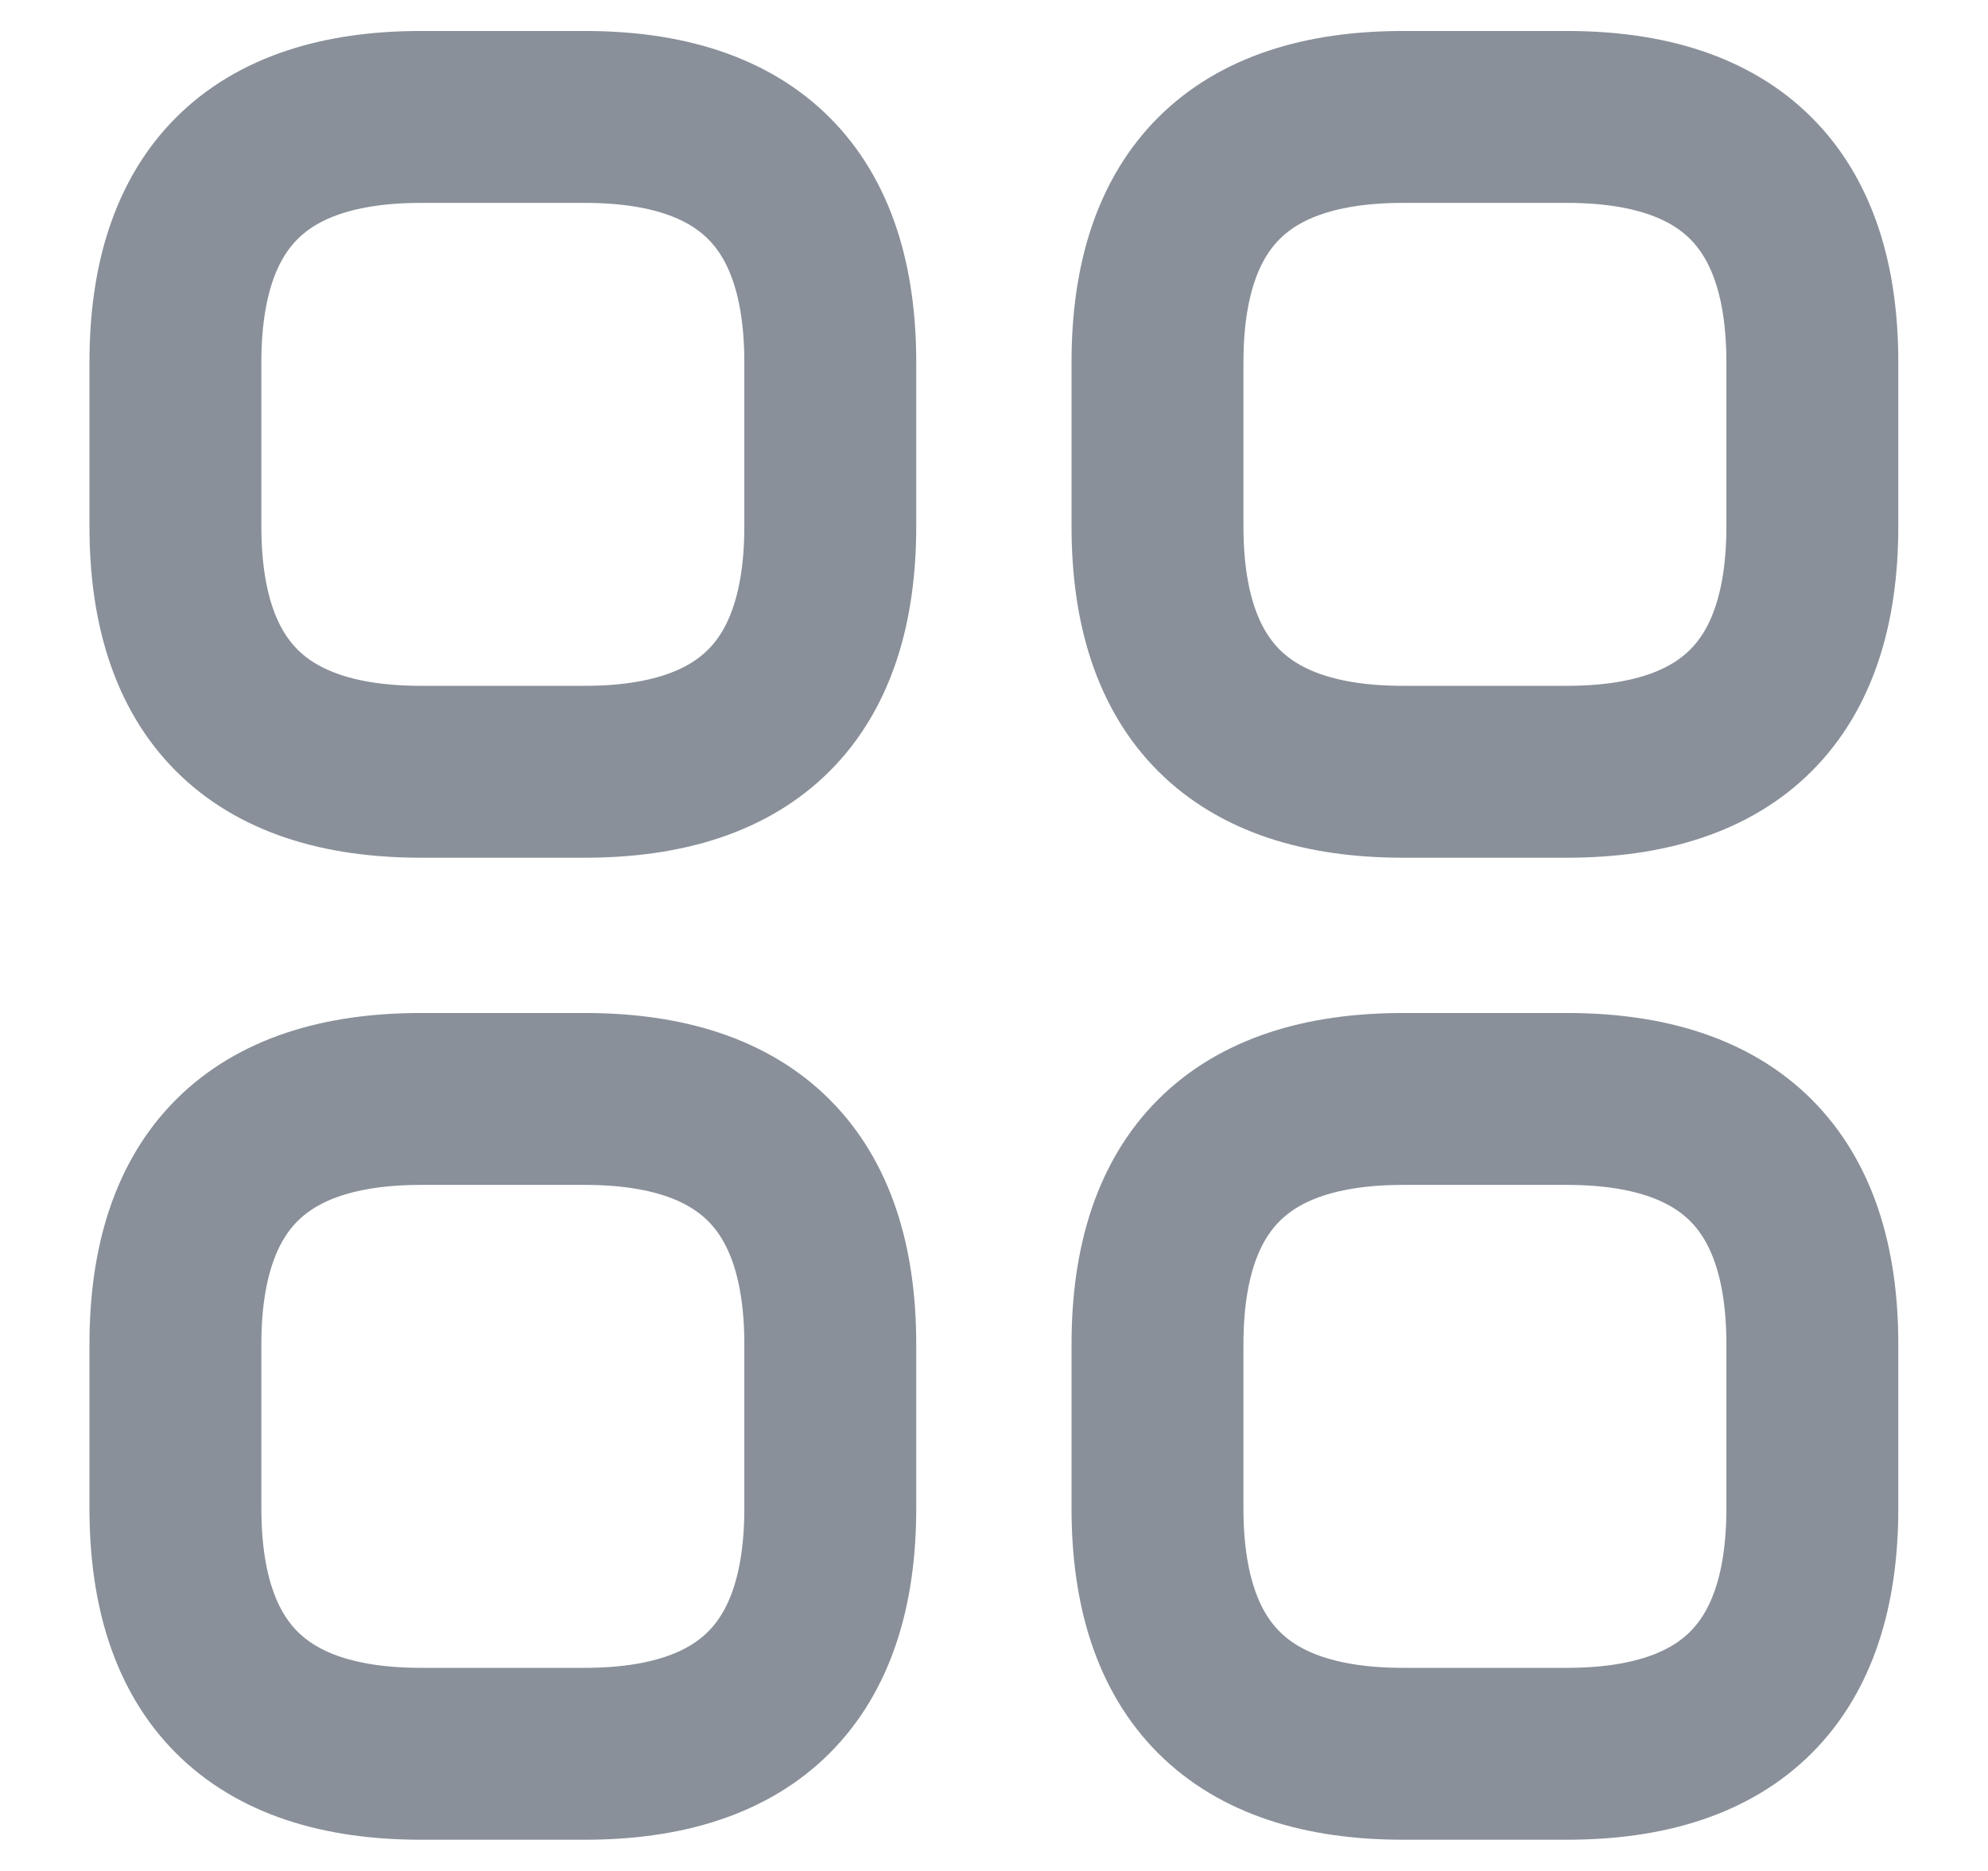
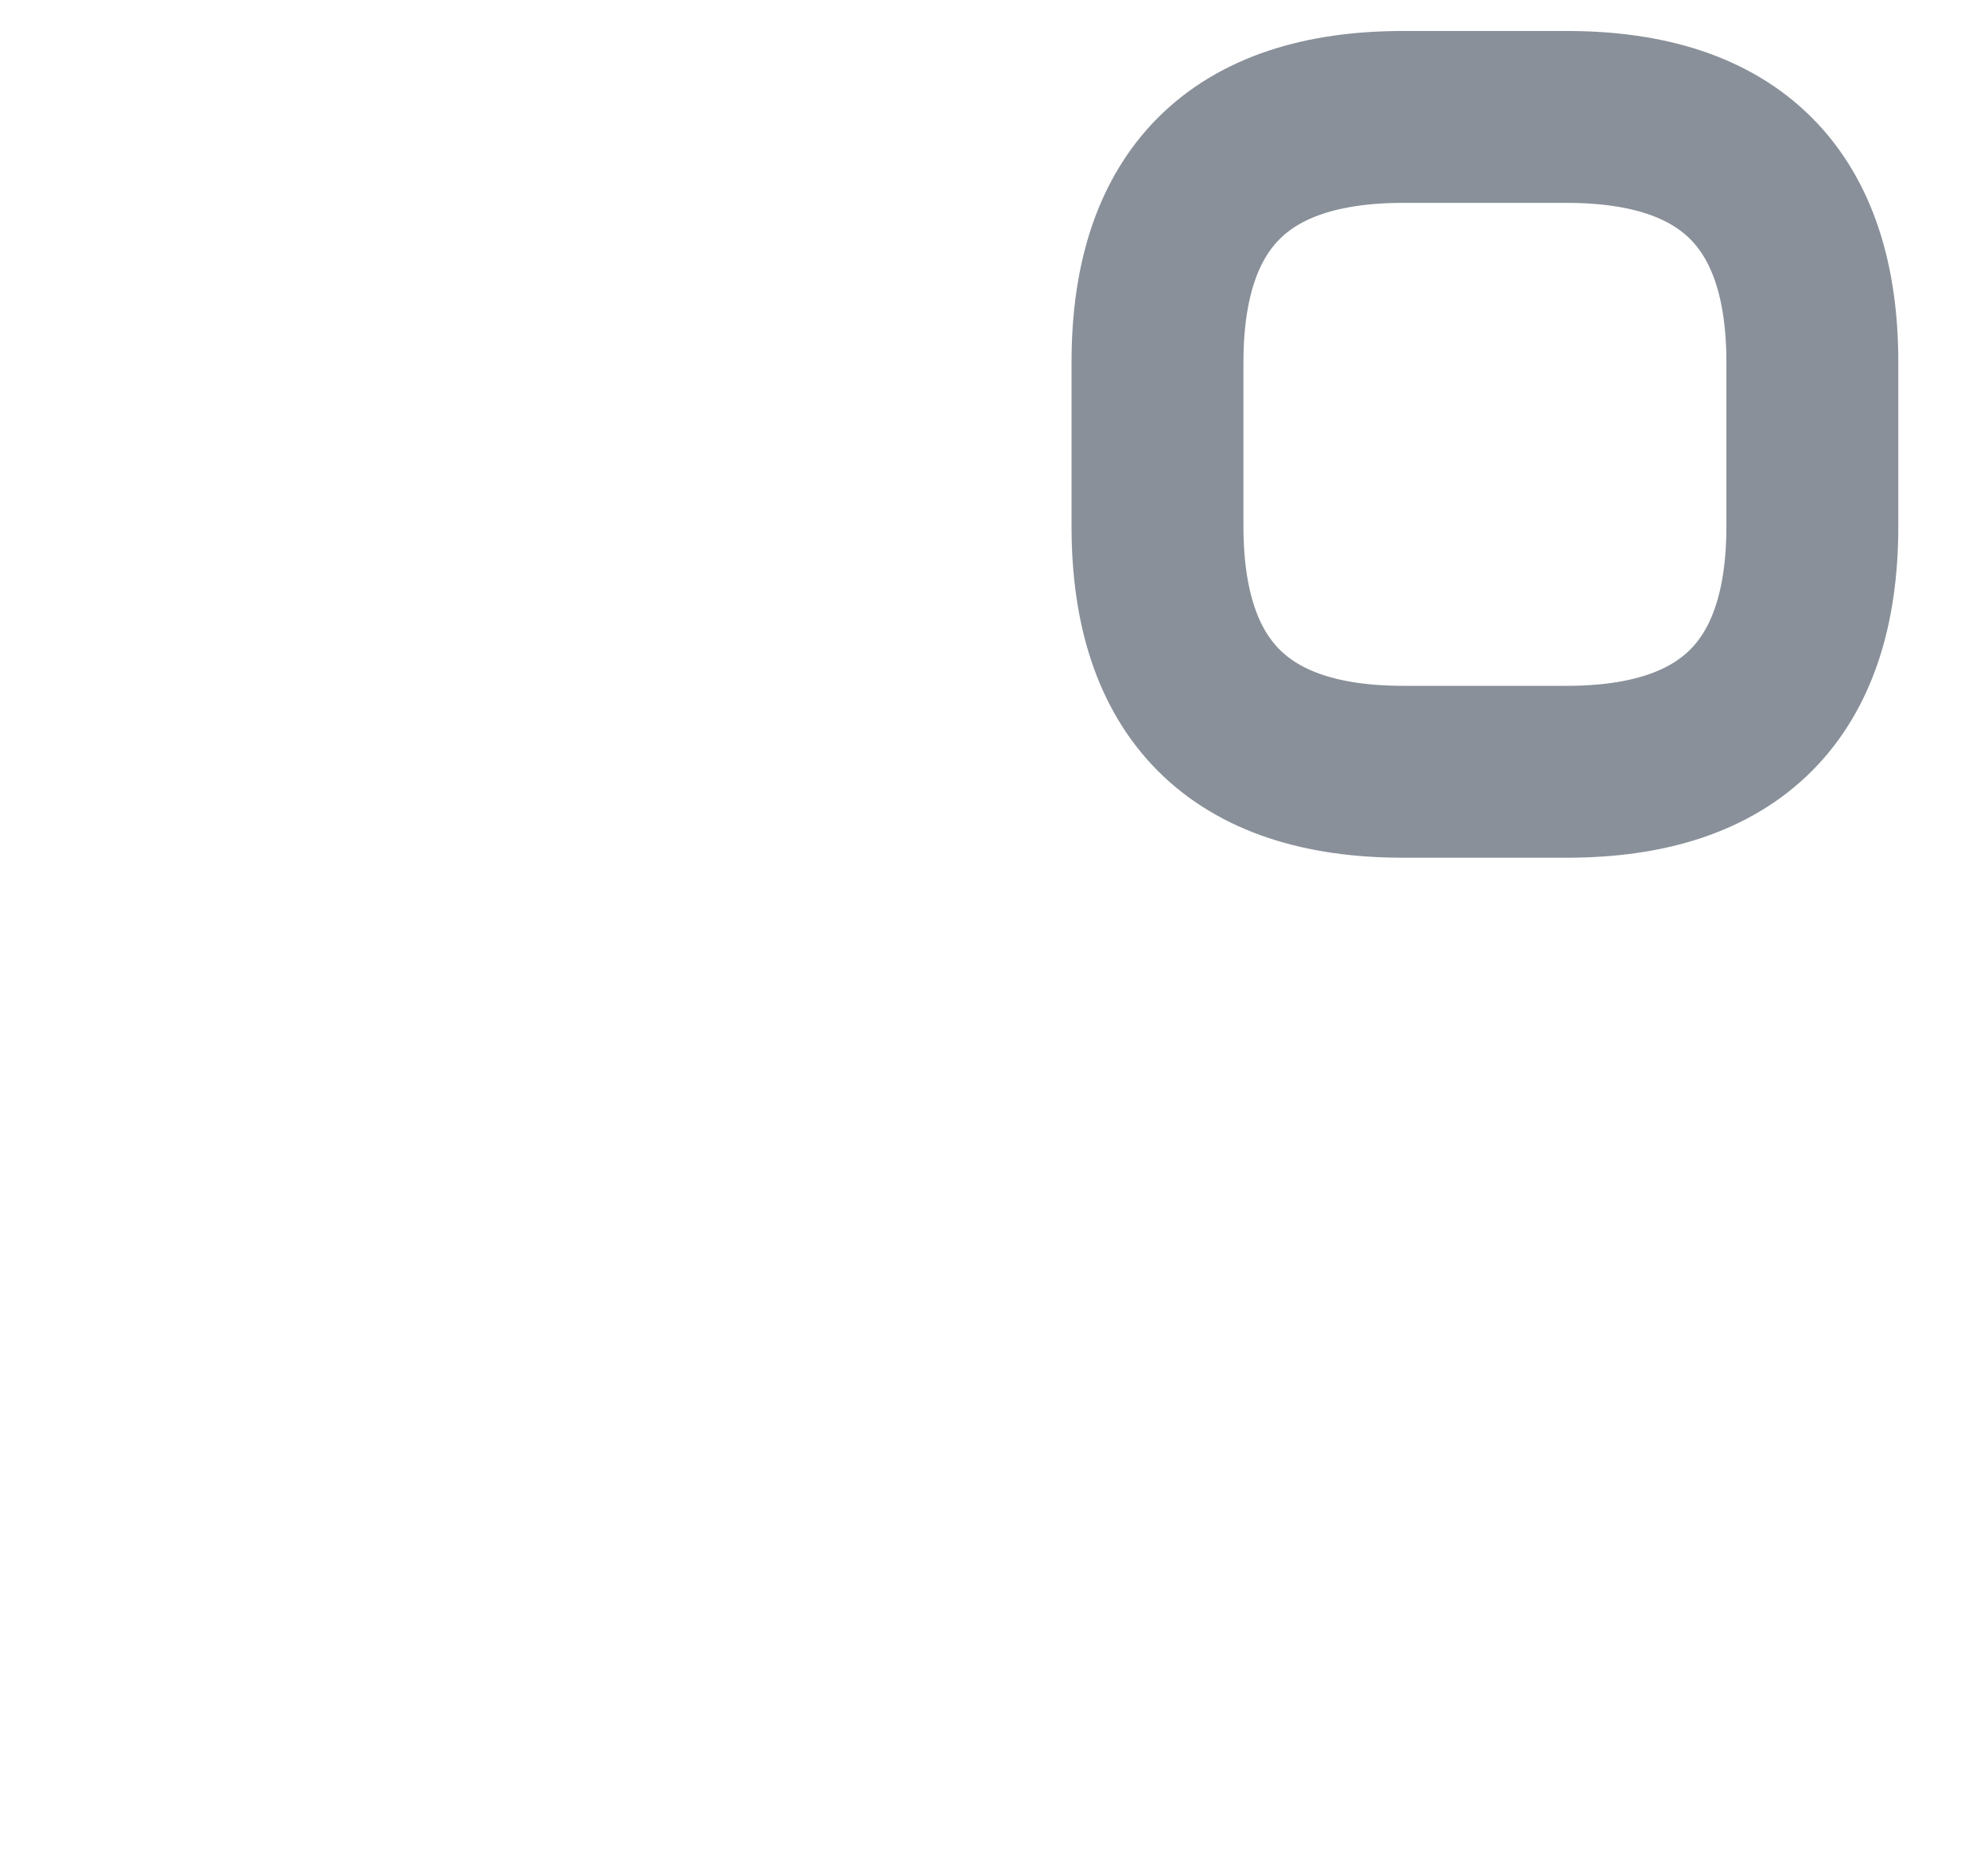
<svg xmlns="http://www.w3.org/2000/svg" width="17" height="16" viewBox="0 0 17 16" fill="none">
-   <path d="M3.6 6.6H5C6.4 6.6 7.1 5.9 7.1 4.5V3.1C7.1 1.7 6.4 1 5 1H3.6C2.2 1 1.5 1.7 1.5 3.1V4.5C1.5 5.9 2.2 6.6 3.6 6.6Z" stroke="#899099" stroke-width="1.47" stroke-miterlimit="10" stroke-linecap="round" stroke-linejoin="round" />
  <path d="M11.998 6.6H13.398C14.798 6.6 15.498 5.9 15.498 4.5V3.1C15.498 1.7 14.798 1 13.398 1H11.998C10.598 1 9.898 1.7 9.898 3.1V4.5C9.898 5.9 10.598 6.6 11.998 6.6Z" stroke="#899099" stroke-width="1.47" stroke-miterlimit="10" stroke-linecap="round" stroke-linejoin="round" />
-   <path d="M11.998 14.998H13.398C14.798 14.998 15.498 14.298 15.498 12.898V11.498C15.498 10.098 14.798 9.398 13.398 9.398H11.998C10.598 9.398 9.898 10.098 9.898 11.498V12.898C9.898 14.298 10.598 14.998 11.998 14.998Z" stroke="#899099" stroke-width="1.47" stroke-miterlimit="10" stroke-linecap="round" stroke-linejoin="round" />
-   <path d="M3.6 14.998H5C6.4 14.998 7.1 14.298 7.1 12.898V11.498C7.1 10.098 6.4 9.398 5 9.398H3.6C2.2 9.398 1.5 10.098 1.5 11.498V12.898C1.5 14.298 2.2 14.998 3.6 14.998Z" stroke="#899099" stroke-width="1.47" stroke-miterlimit="10" stroke-linecap="round" stroke-linejoin="round" />
</svg>